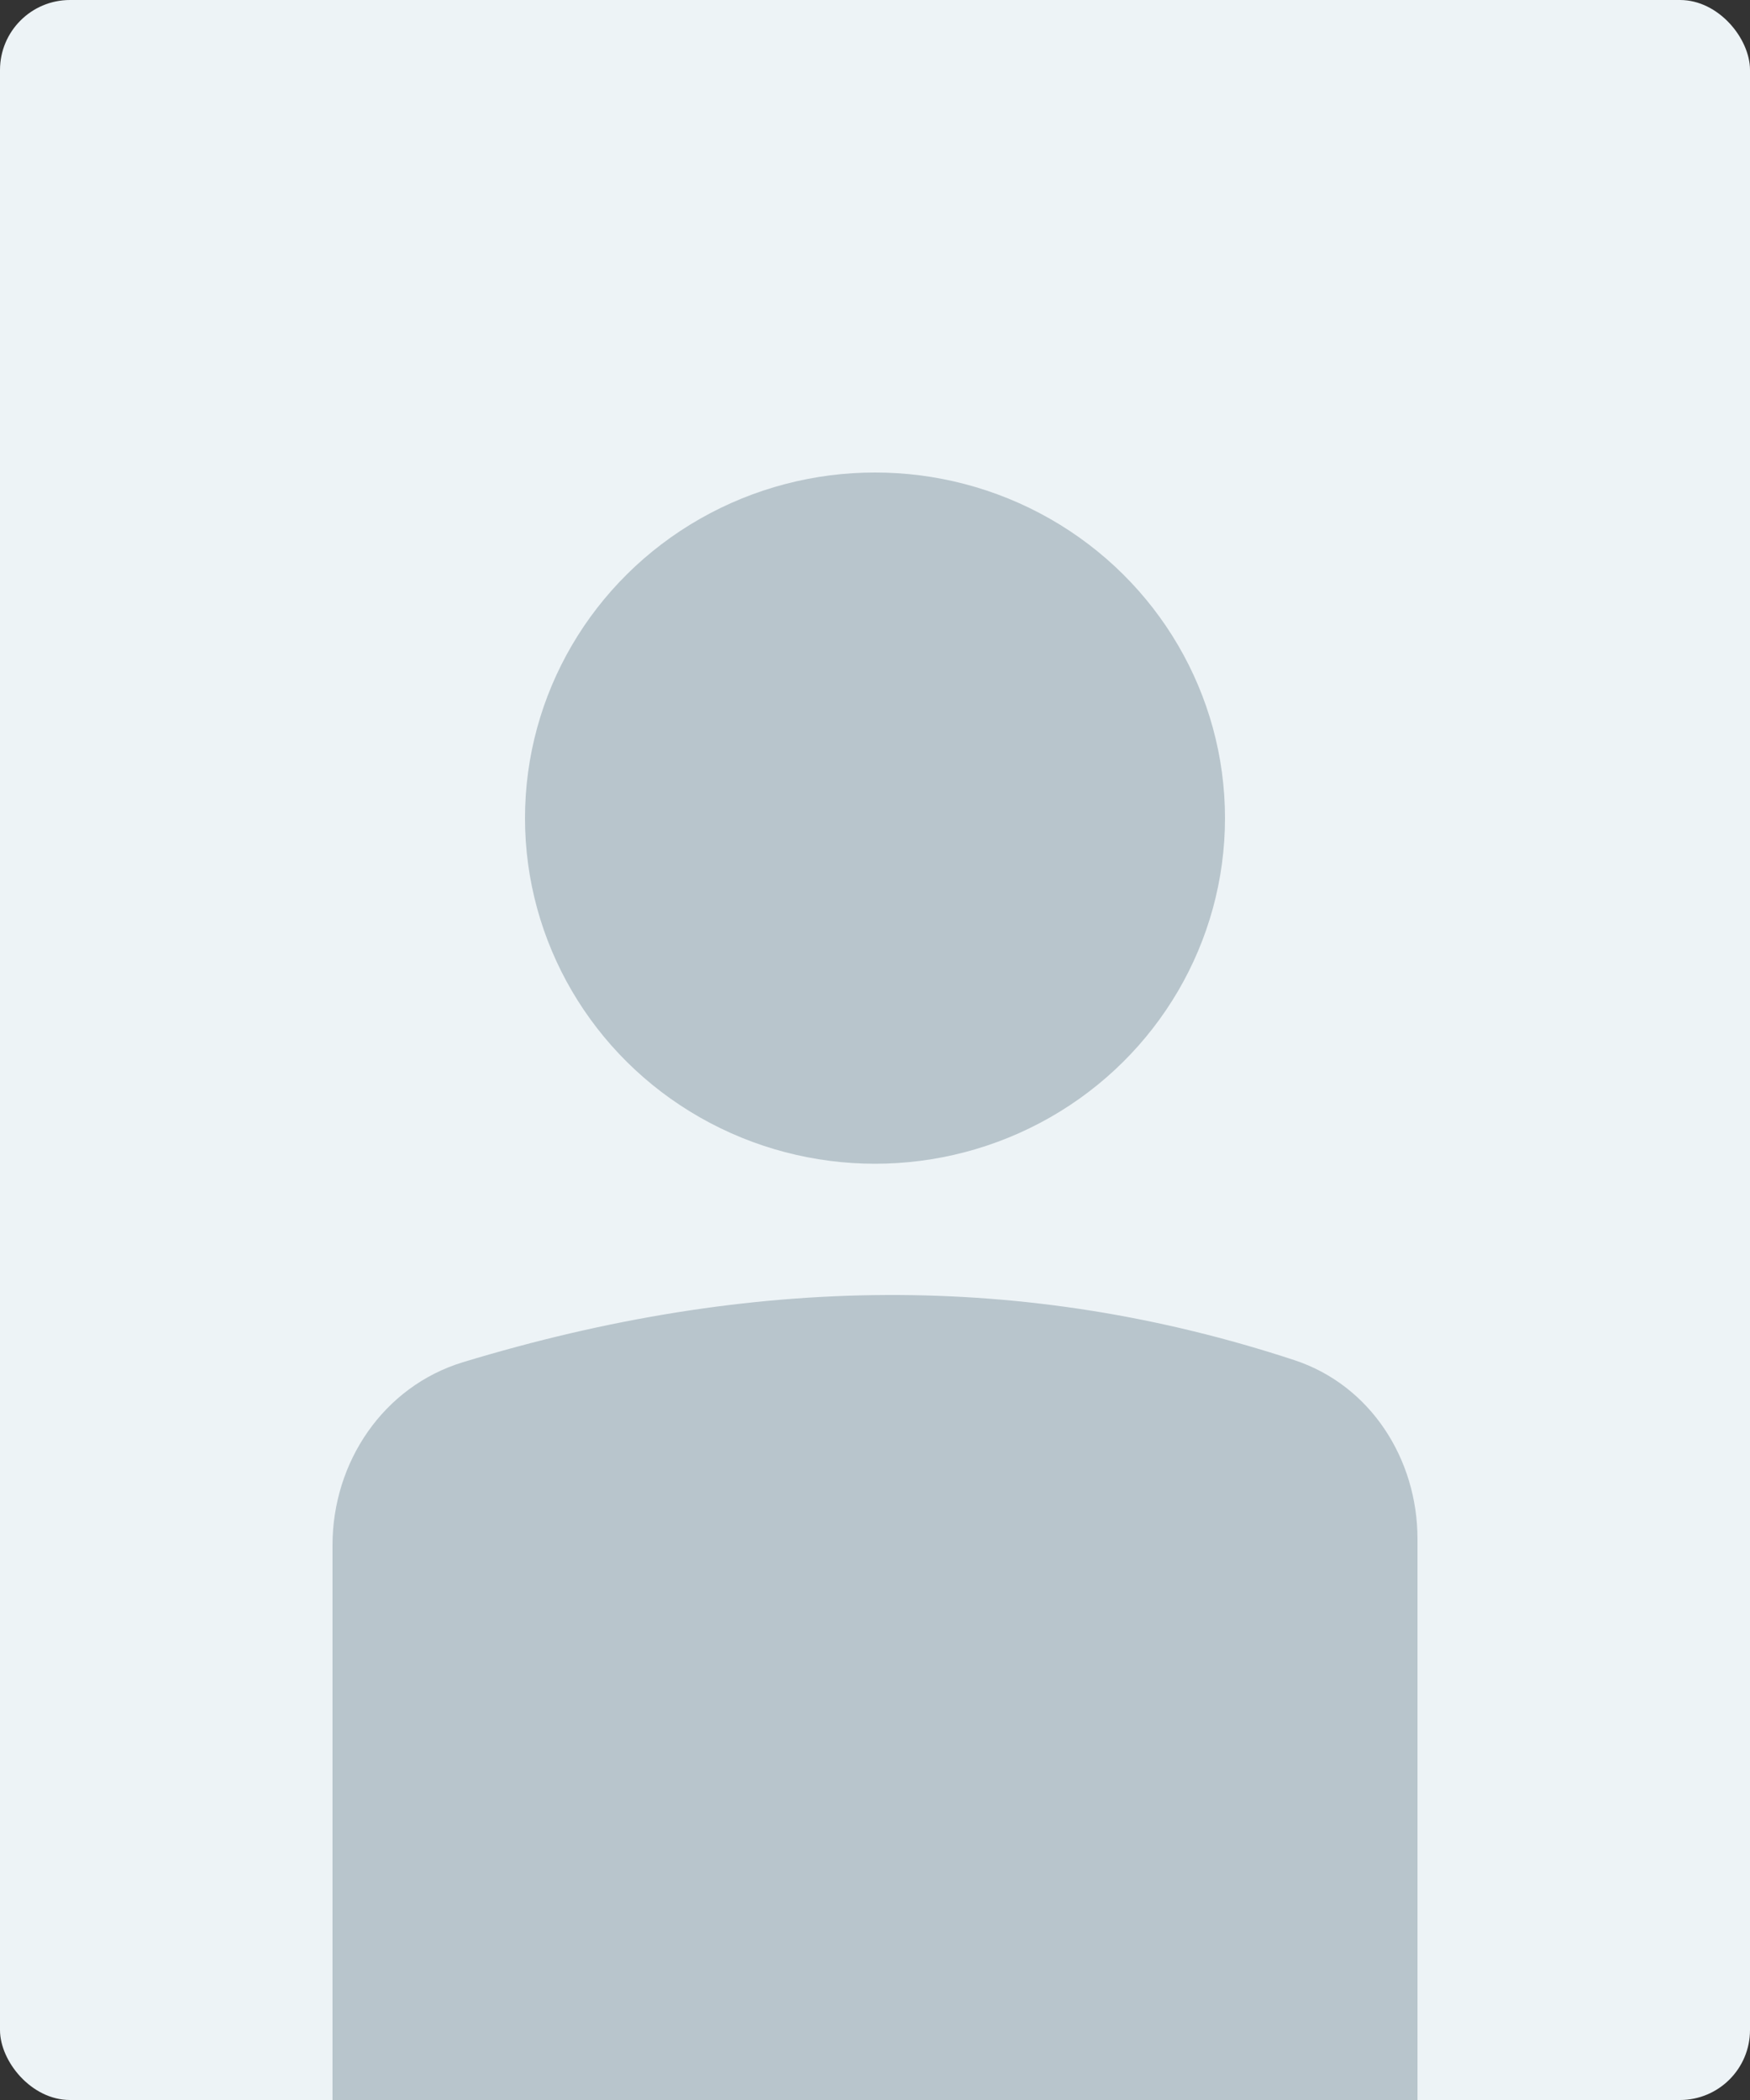
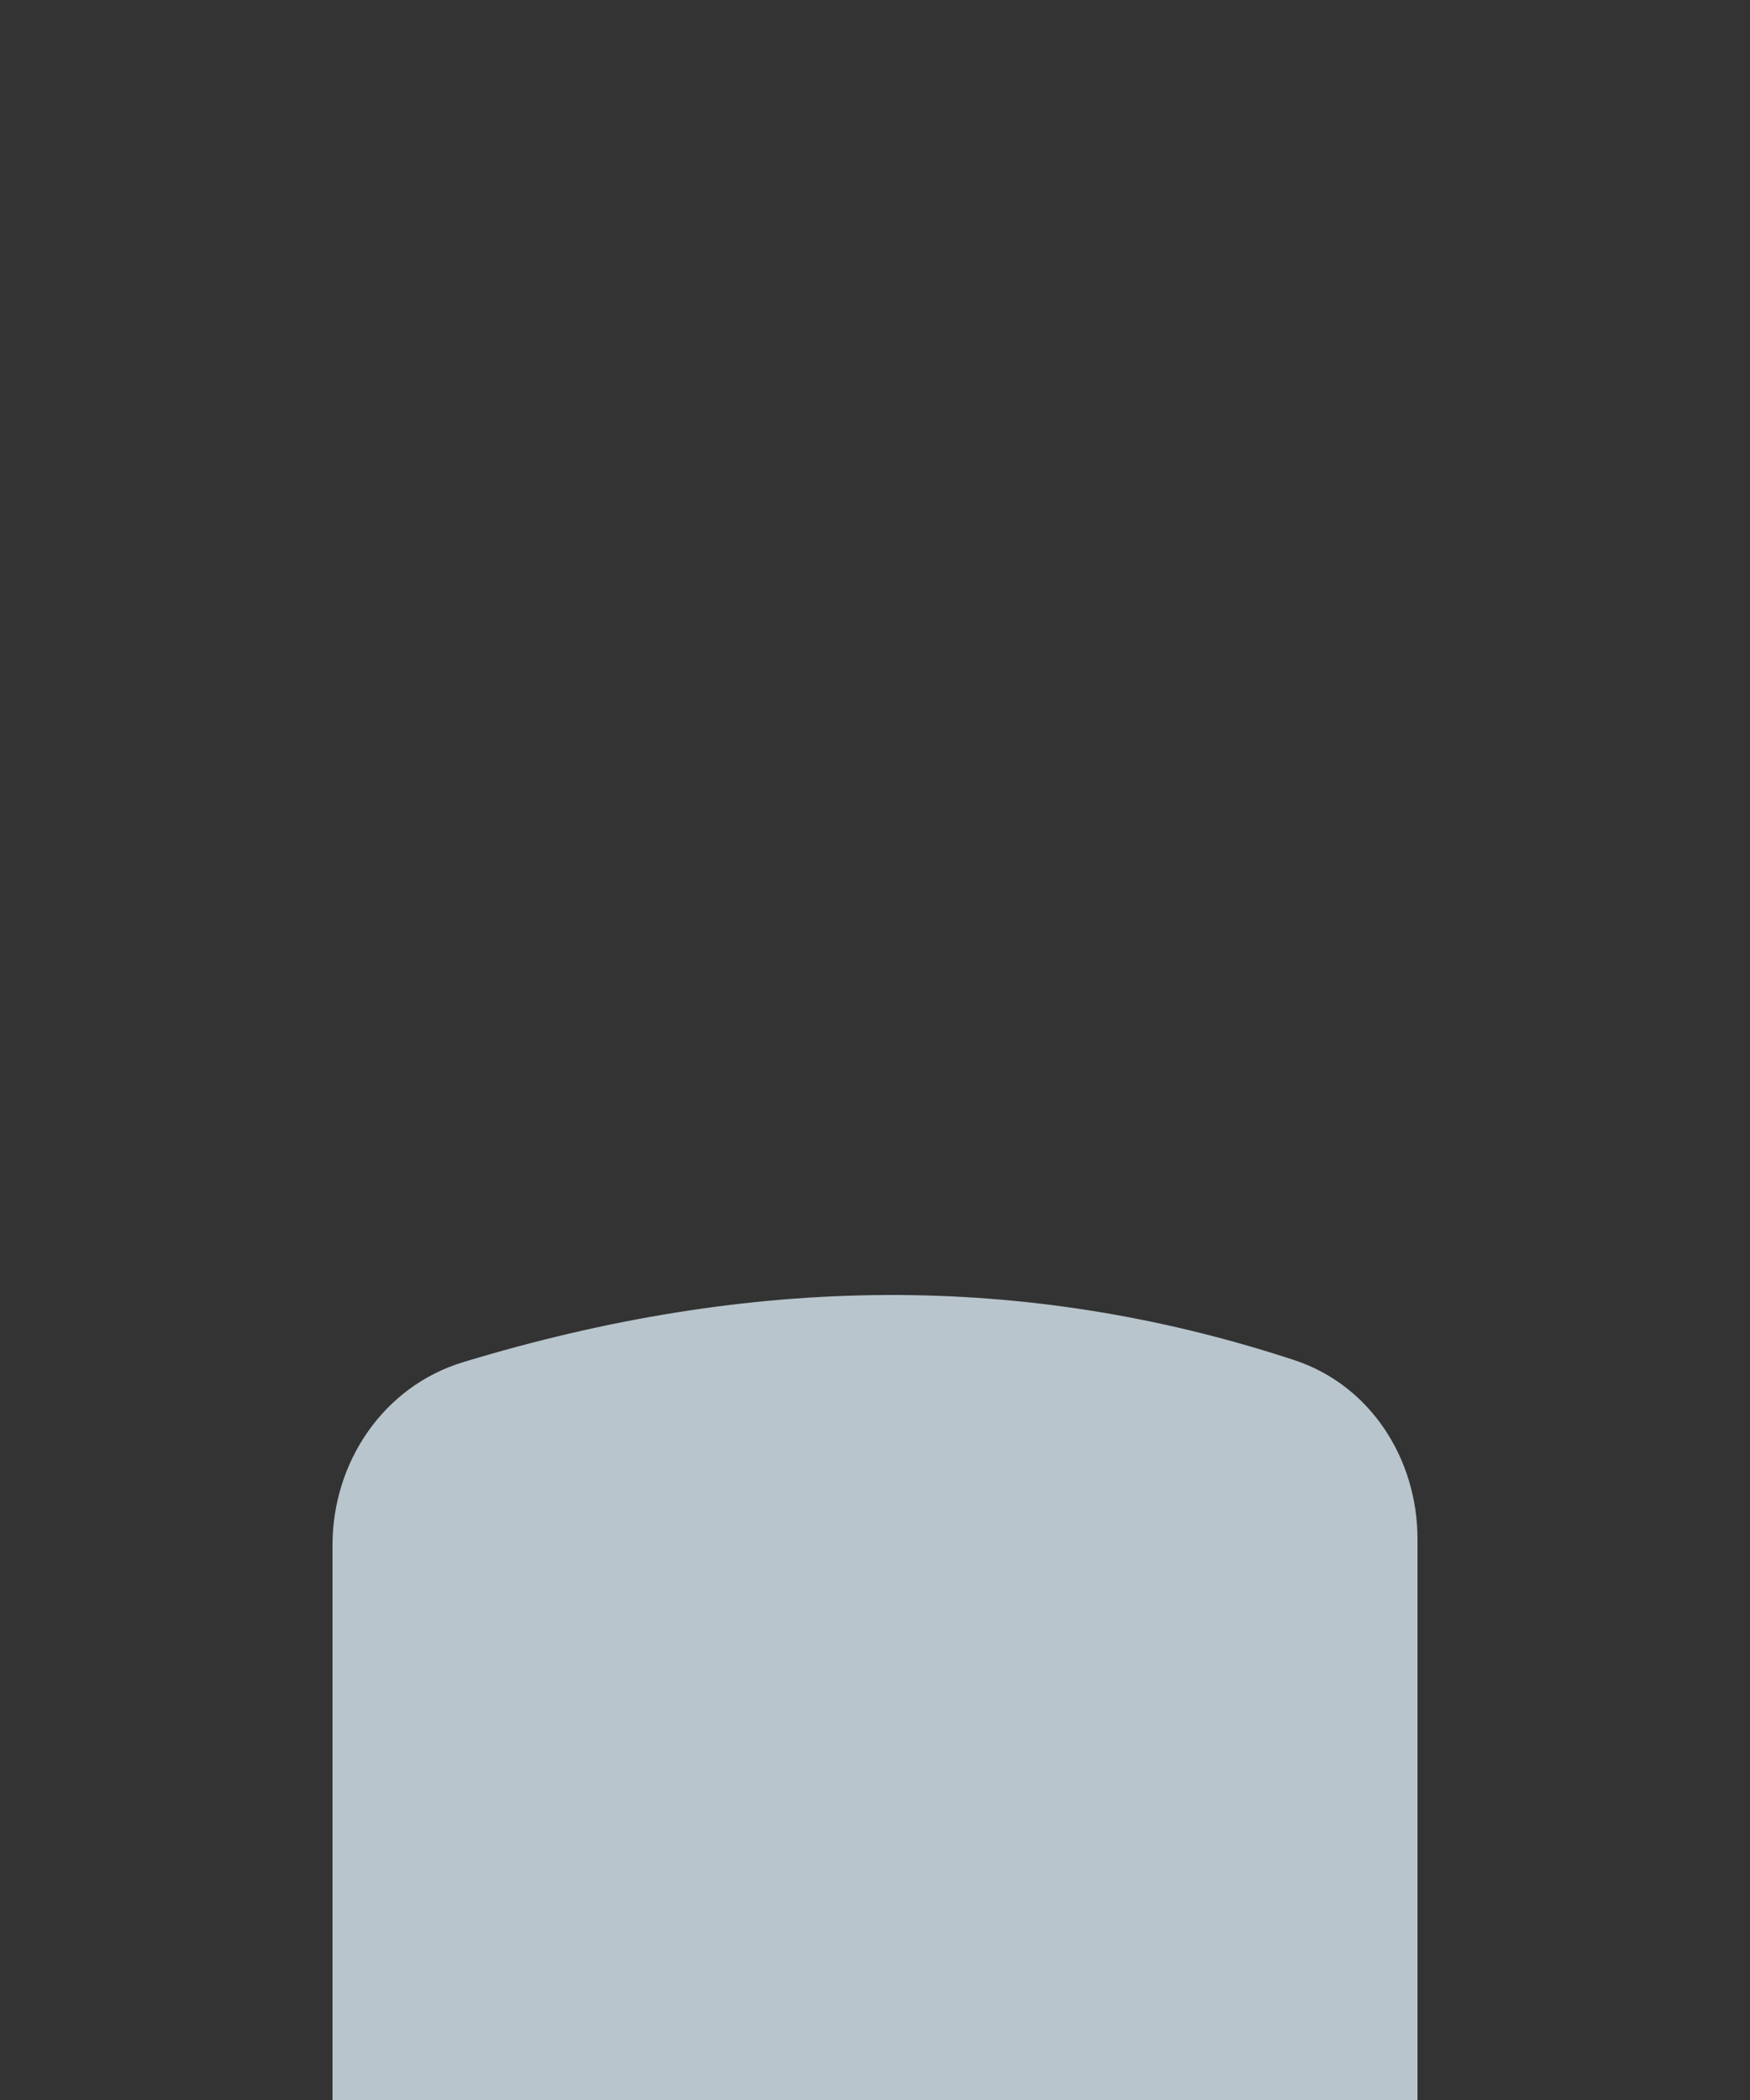
<svg xmlns="http://www.w3.org/2000/svg" width="200" height="240" viewBox="0 0 200 240" fill="none">
  <rect x="0" y="0" width="200" height="240" fill="#333333" stroke="none" />
-   <rect width="200" height="240" rx="8" fill="#EDF3F6" />
-   <ellipse cx="100" cy="93.5" rx="40" ry="39.5" fill="#B8C5CC" />
  <path d="M38 176.599C38 167.092 43.825 158.441 52.921 155.678C86.004 145.628 117.206 145.334 147.932 155.447C156.619 158.306 162 166.734 162 175.88V240H38V176.599Z" fill="#B8C5CC" />
</svg>